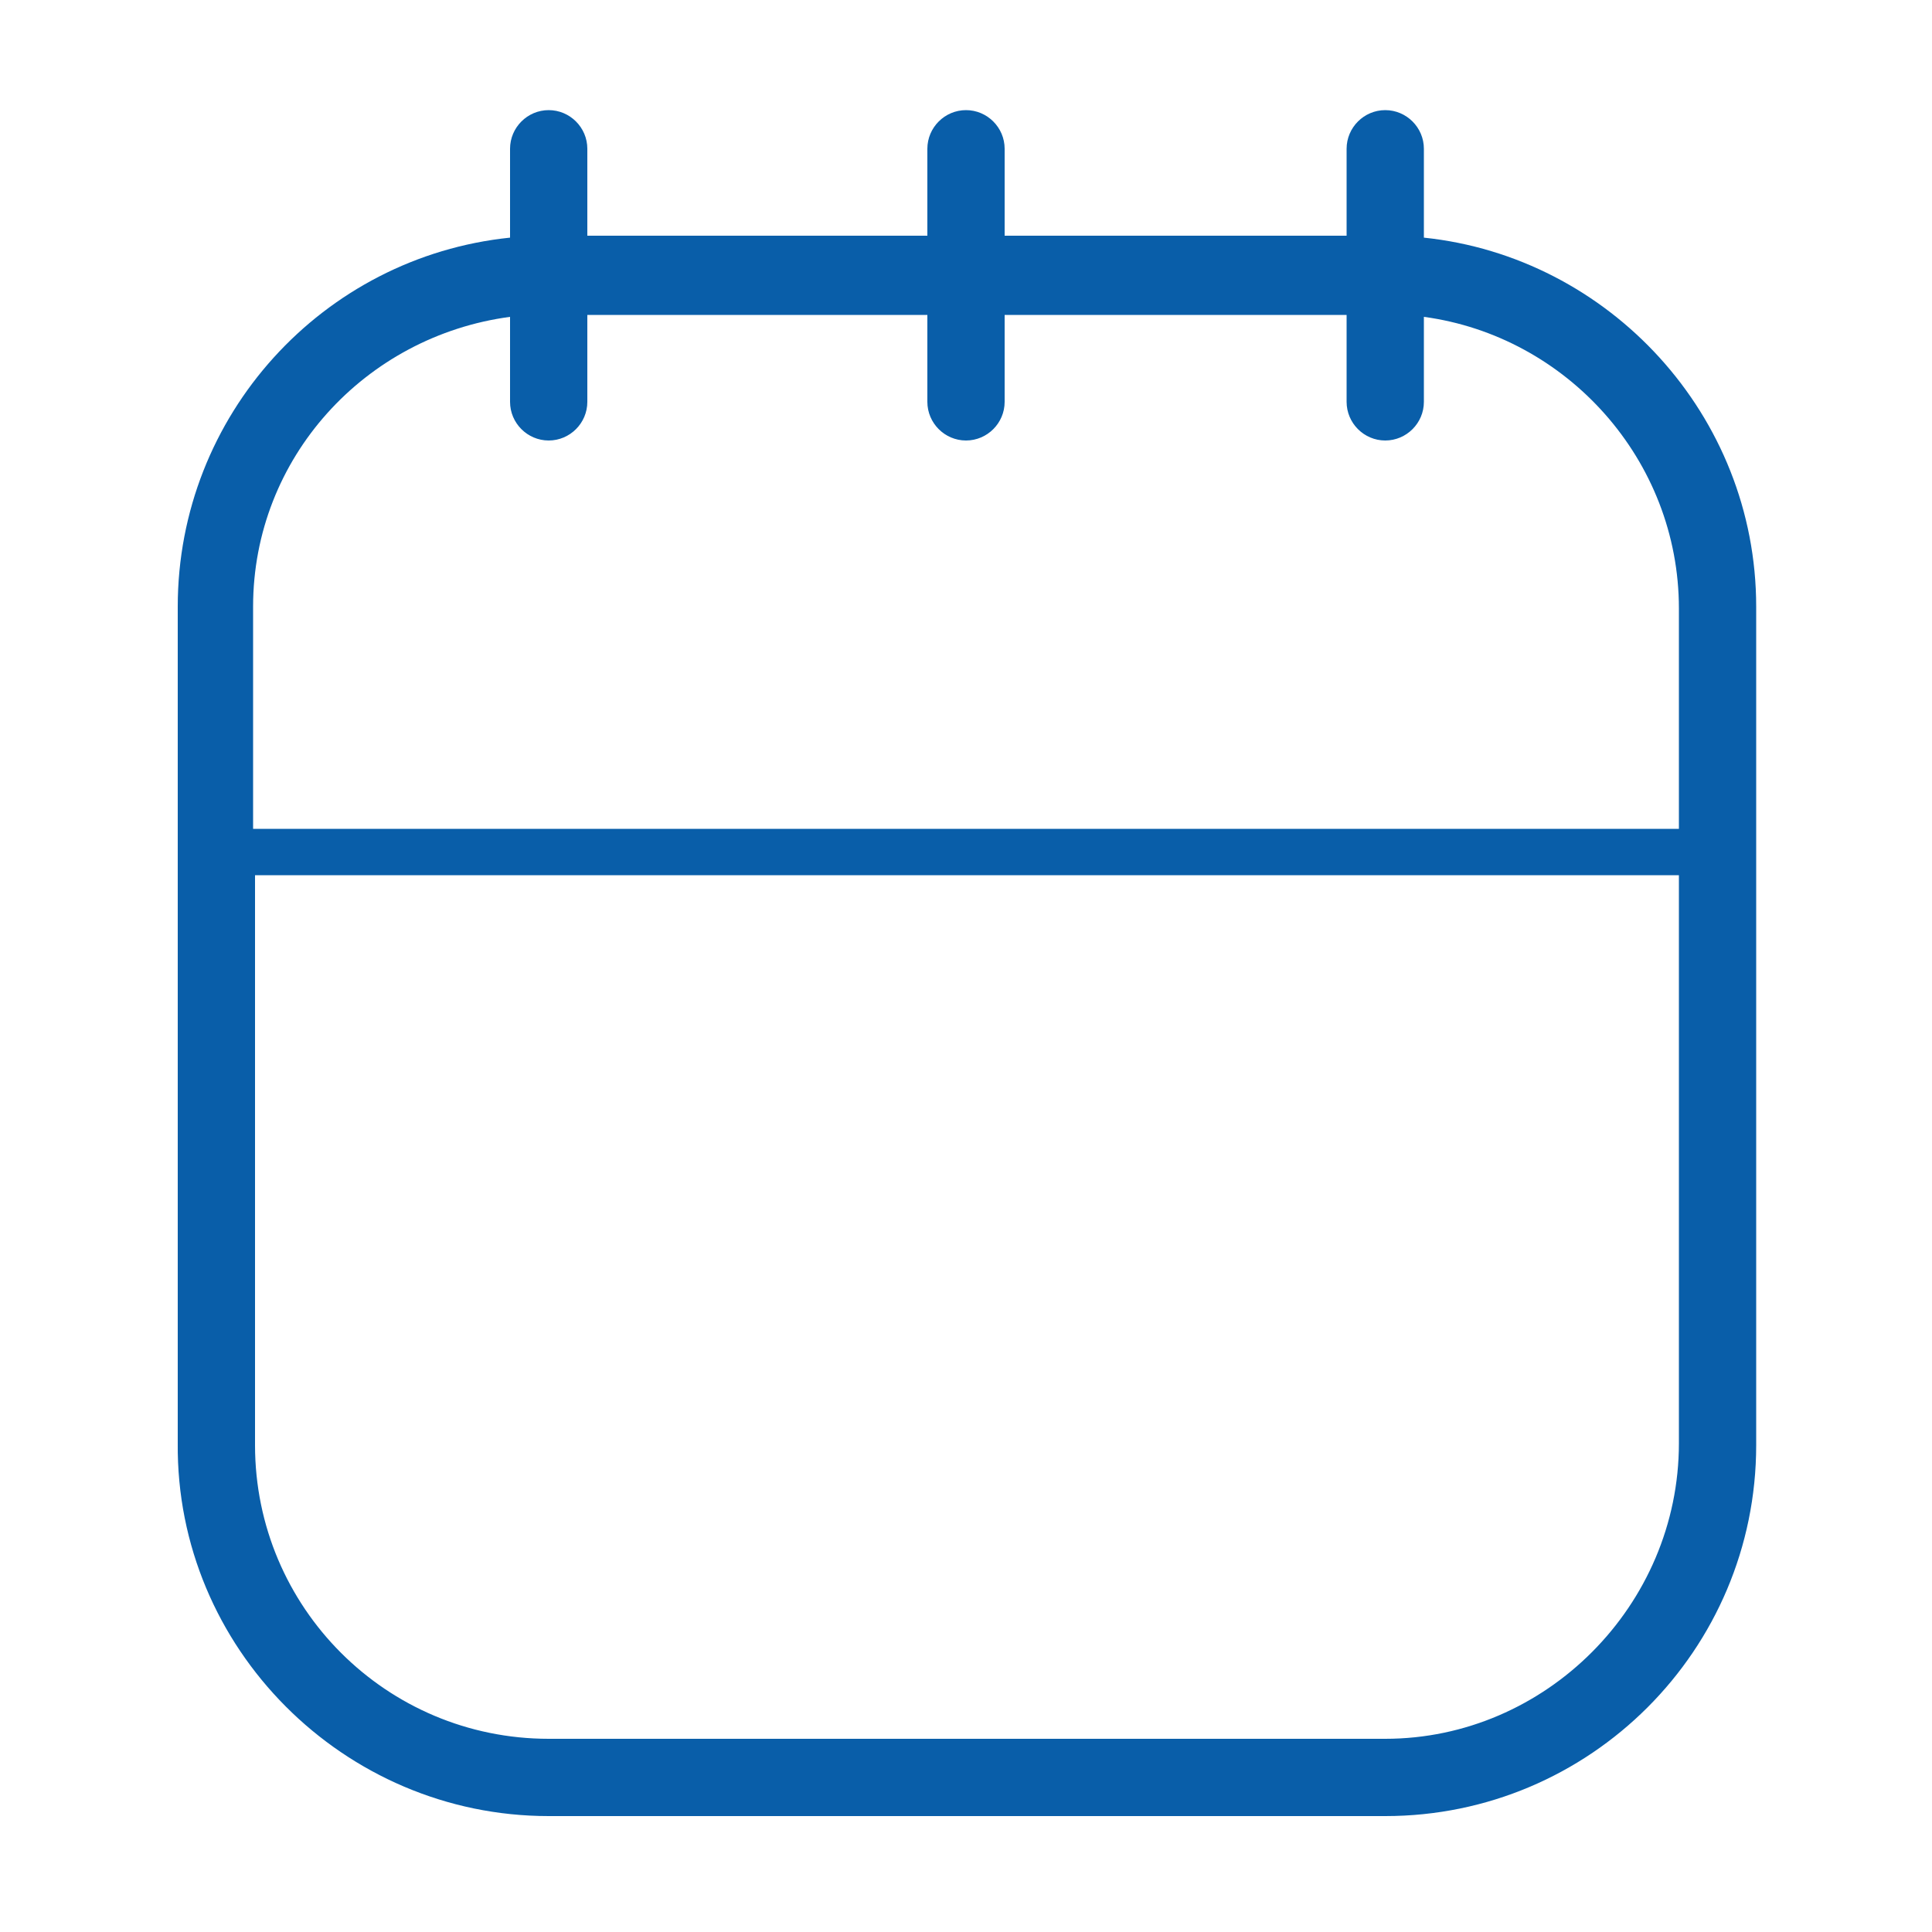
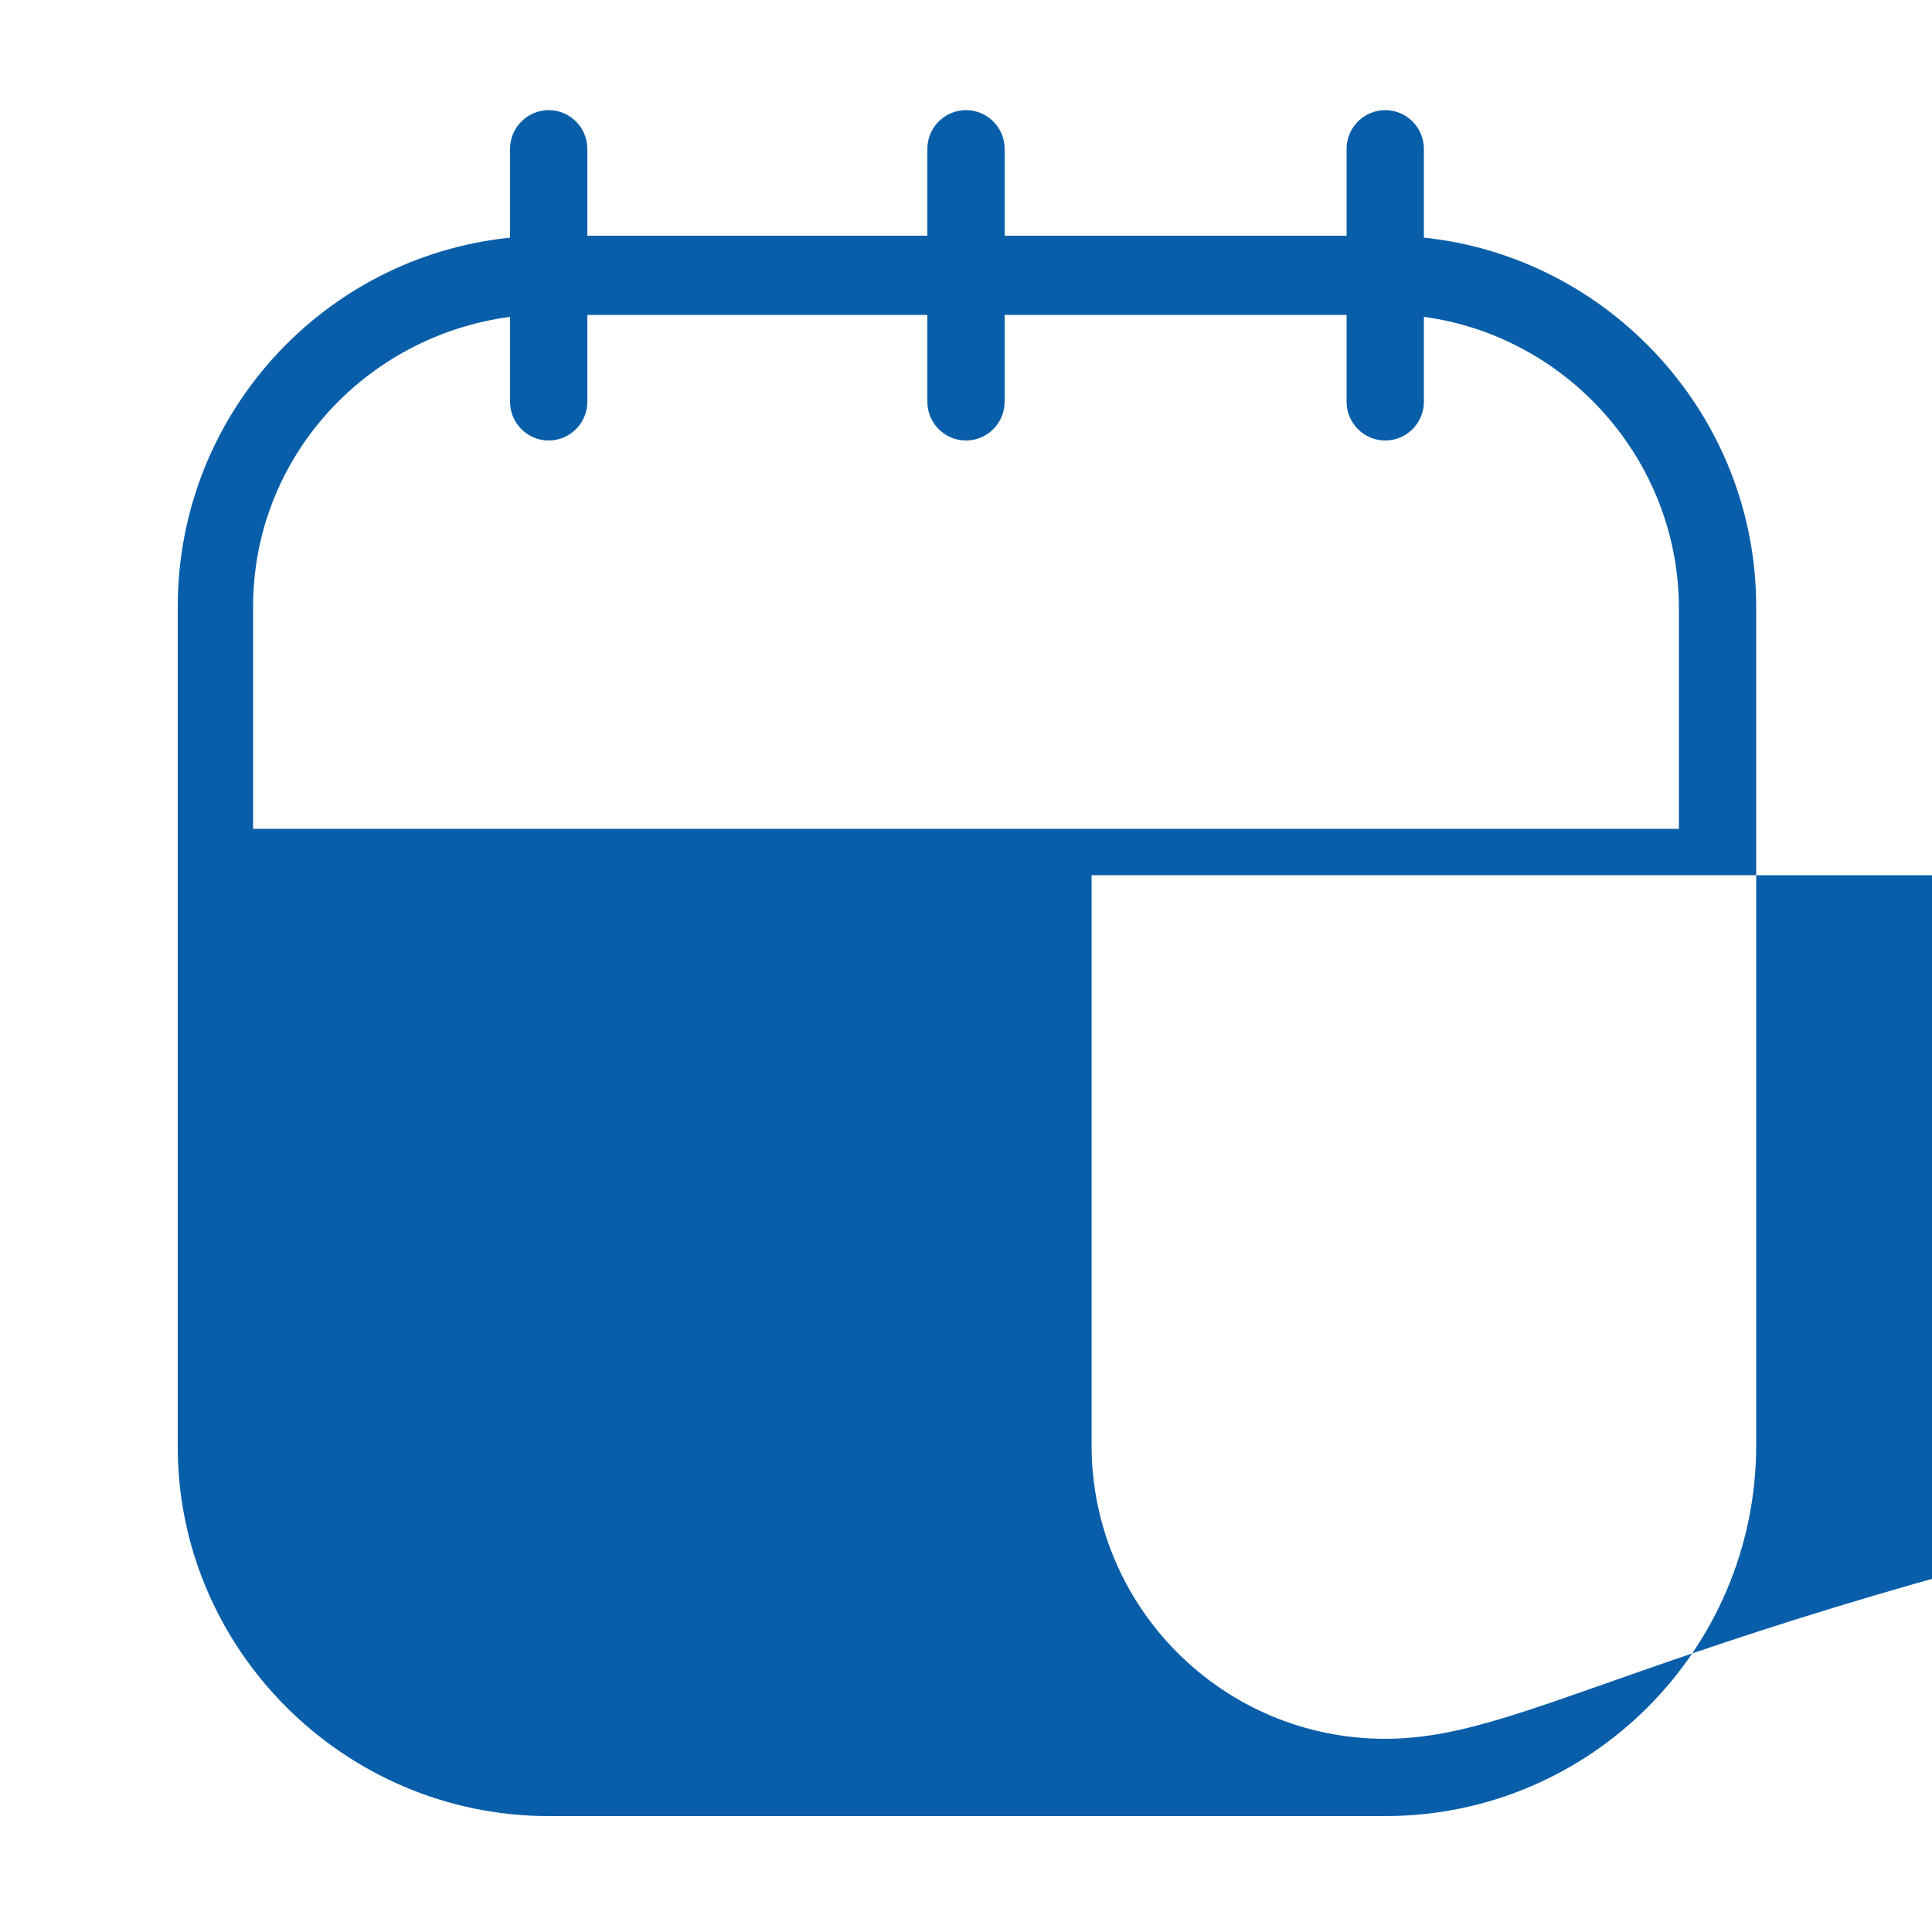
<svg xmlns="http://www.w3.org/2000/svg" version="1.1" id="Layer_1" x="0px" y="0px" viewBox="0 0 100 100" style="enable-background:new 0 0 100 100;" xml:space="preserve">
  <g>
-     <path style="fill:#095EA9;" d="M73.7,12.3V7.7c0-1.1-0.9-2-2-2s-2,0.9-2,2v4.5H52V7.7c0-1.1-0.9-2-2-2s-2,0.9-2,2v4.5H30.4V7.7   c0-1.1-0.9-2-2-2s-2,0.9-2,2v4.6c-9.7,1-17.2,9.2-17.2,19.1v43.3C9.1,85.3,17.8,94,28.4,94h43.3c10.6,0,19.2-8.6,19.2-19.2V31.4   C90.9,21.5,83.3,13.3,73.7,12.3z M26.4,16.4v4.4c0,1.1,0.9,2,2,2s2-0.9,2-2v-4.5H48v4.5c0,1.1,0.9,2,2,2s2-0.9,2-2v-4.5h17.7v4.5   c0,1.1,0.9,2,2,2s2-0.9,2-2v-4.4c7.4,1,13.2,7.4,13.2,15.1v11.4H13.1V31.4C13.1,23.7,18.9,17.4,26.4,16.4z M71.7,90H28.4   c-8.4,0-15.2-6.8-15.2-15.2V45.3h73.7v29.4C86.9,83.1,80,90,71.7,90z" />
+     <path style="fill:#095EA9;" d="M73.7,12.3V7.7c0-1.1-0.9-2-2-2s-2,0.9-2,2v4.5H52V7.7c0-1.1-0.9-2-2-2s-2,0.9-2,2v4.5H30.4V7.7   c0-1.1-0.9-2-2-2s-2,0.9-2,2v4.6c-9.7,1-17.2,9.2-17.2,19.1v43.3C9.1,85.3,17.8,94,28.4,94h43.3c10.6,0,19.2-8.6,19.2-19.2V31.4   C90.9,21.5,83.3,13.3,73.7,12.3z M26.4,16.4v4.4c0,1.1,0.9,2,2,2s2-0.9,2-2v-4.5H48v4.5c0,1.1,0.9,2,2,2s2-0.9,2-2v-4.5h17.7v4.5   c0,1.1,0.9,2,2,2s2-0.9,2-2v-4.4c7.4,1,13.2,7.4,13.2,15.1v11.4H13.1V31.4C13.1,23.7,18.9,17.4,26.4,16.4z M71.7,90c-8.4,0-15.2-6.8-15.2-15.2V45.3h73.7v29.4C86.9,83.1,80,90,71.7,90z" />
  </g>
</svg>